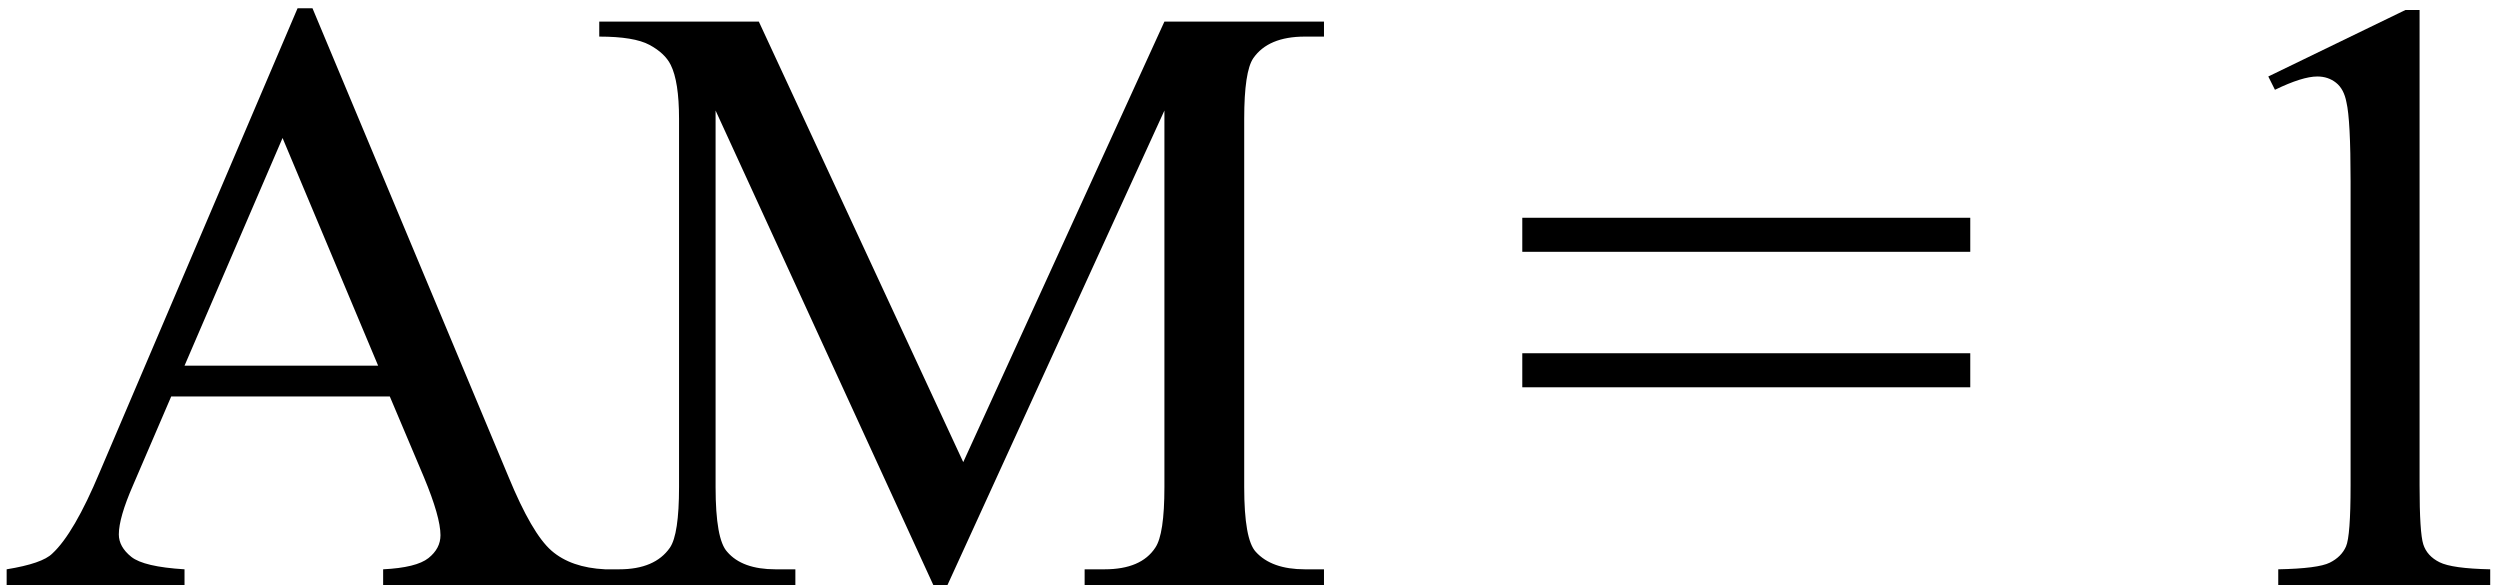
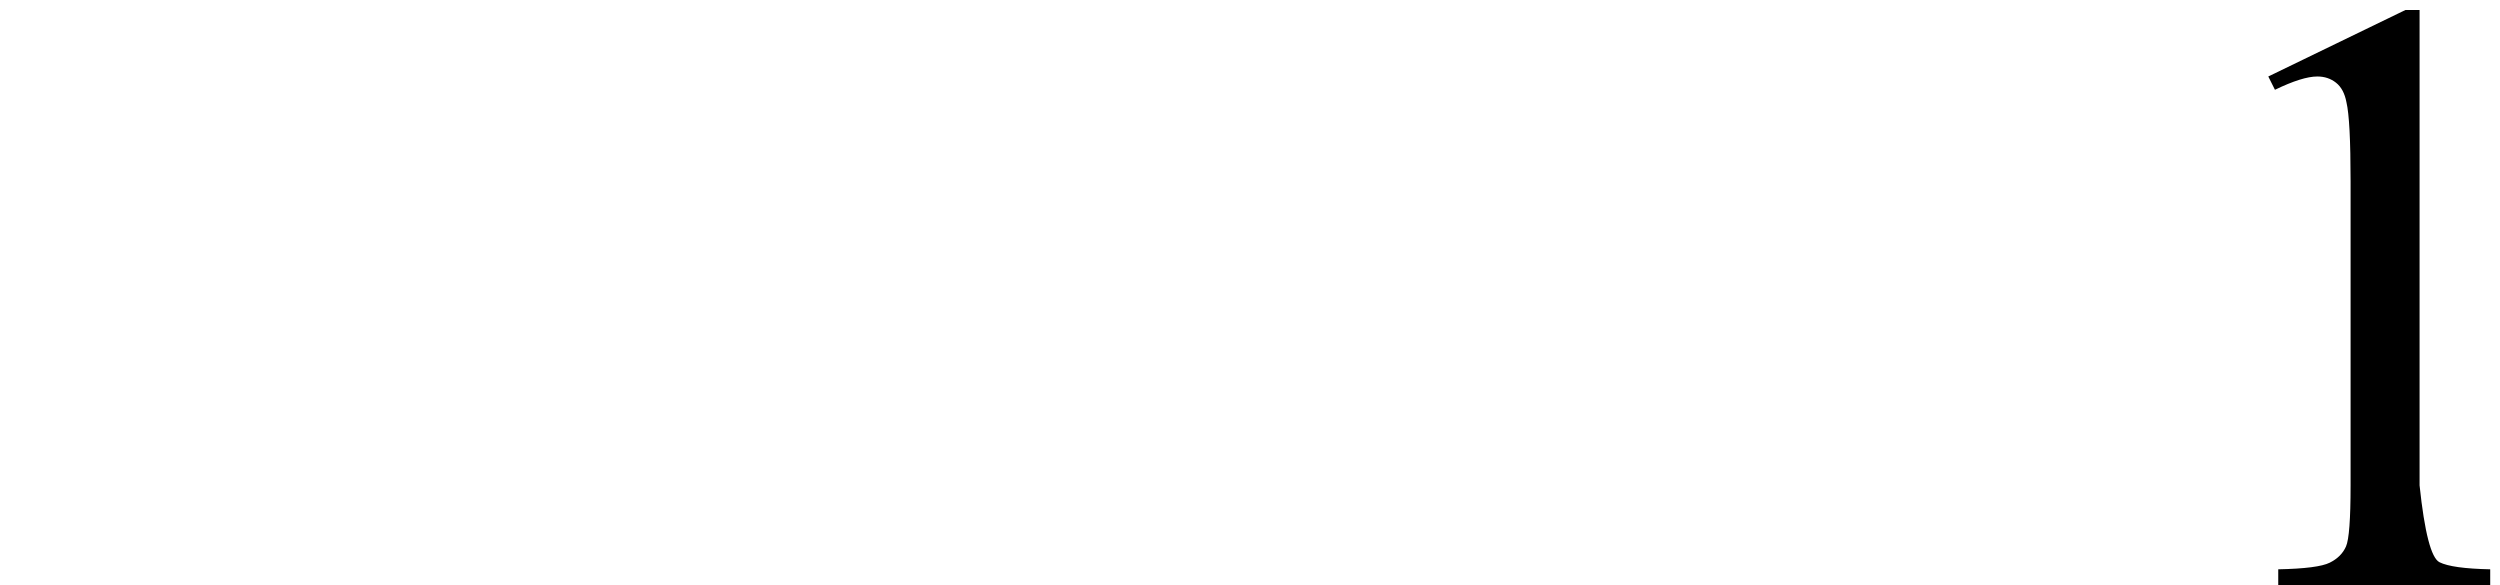
<svg xmlns="http://www.w3.org/2000/svg" stroke-dasharray="none" shape-rendering="auto" font-family="'Dialog'" width="47" text-rendering="auto" fill-opacity="1" contentScriptType="text/ecmascript" color-interpolation="auto" color-rendering="auto" preserveAspectRatio="xMidYMid meet" font-size="12" fill="black" stroke="black" image-rendering="auto" stroke-miterlimit="10" zoomAndPan="magnify" version="1.0" stroke-linecap="square" stroke-linejoin="miter" contentStyleType="text/css" font-style="normal" height="11" stroke-width="1" stroke-dashoffset="0" font-weight="normal" stroke-opacity="1">
  <defs id="genericDefs" />
  <g>
    <g text-rendering="optimizeLegibility" transform="translate(0,11)" color-rendering="optimizeQuality" color-interpolation="linearRGB" image-rendering="optimizeQuality">
-       <path d="M7.328 -3.547 L3.219 -3.547 L2.5 -1.875 Q2.234 -1.266 2.234 -0.953 Q2.234 -0.719 2.469 -0.531 Q2.703 -0.344 3.469 -0.297 L3.469 0 L0.125 0 L0.125 -0.297 Q0.797 -0.406 0.984 -0.594 Q1.391 -0.969 1.875 -2.125 L5.594 -10.844 L5.875 -10.844 L9.562 -2.031 Q10 -0.969 10.367 -0.648 Q10.734 -0.328 11.375 -0.297 L11.375 0 L7.203 0 L7.203 -0.297 Q7.828 -0.328 8.055 -0.508 Q8.281 -0.688 8.281 -0.938 Q8.281 -1.281 7.969 -2.031 L7.328 -3.547 ZM7.109 -4.125 L5.312 -8.406 L3.469 -4.125 L7.109 -4.125 ZM17.547 0 L13.453 -8.922 L13.453 -1.844 Q13.453 -0.859 13.672 -0.625 Q13.953 -0.297 14.578 -0.297 L14.953 -0.297 L14.953 0 L11.266 0 L11.266 -0.297 L11.641 -0.297 Q12.312 -0.297 12.594 -0.703 Q12.766 -0.953 12.766 -1.844 L12.766 -8.766 Q12.766 -9.469 12.609 -9.781 Q12.5 -10 12.211 -10.156 Q11.922 -10.312 11.266 -10.312 L11.266 -10.594 L14.266 -10.594 L18.109 -2.312 L21.891 -10.594 L24.891 -10.594 L24.891 -10.312 L24.531 -10.312 Q23.844 -10.312 23.562 -9.906 Q23.391 -9.656 23.391 -8.766 L23.391 -1.844 Q23.391 -0.859 23.609 -0.625 Q23.906 -0.297 24.531 -0.297 L24.891 -0.297 L24.891 0 L20.391 0 L20.391 -0.297 L20.766 -0.297 Q21.453 -0.297 21.719 -0.703 Q21.891 -0.953 21.891 -1.844 L21.891 -8.922 L17.812 0 L17.547 0 Z" stroke="none" />
-     </g>
+       </g>
    <g text-rendering="optimizeLegibility" transform="translate(28.322,11)" color-rendering="optimizeQuality" color-interpolation="linearRGB" image-rendering="optimizeQuality">
-       <path d="M0.297 -6.906 L8.719 -6.906 L8.719 -6.266 L0.297 -6.266 L0.297 -6.906 ZM0.297 -4.359 L8.719 -4.359 L8.719 -3.719 L0.297 -3.719 L0.297 -4.359 Z" stroke="none" />
-     </g>
+       </g>
    <g text-rendering="optimizeLegibility" transform="translate(40.769,11)" color-rendering="optimizeQuality" color-interpolation="linearRGB" image-rendering="optimizeQuality">
-       <path d="M1.875 -9.562 L4.453 -10.812 L4.719 -10.812 L4.719 -1.875 Q4.719 -0.984 4.789 -0.766 Q4.859 -0.547 5.094 -0.43 Q5.328 -0.312 6.047 -0.297 L6.047 0 L2.062 0 L2.062 -0.297 Q2.812 -0.312 3.031 -0.422 Q3.25 -0.531 3.336 -0.727 Q3.422 -0.922 3.422 -1.875 L3.422 -7.594 Q3.422 -8.75 3.344 -9.078 Q3.297 -9.328 3.148 -9.445 Q3 -9.562 2.797 -9.562 Q2.516 -9.562 2 -9.312 L1.875 -9.562 Z" stroke="none" />
+       <path d="M1.875 -9.562 L4.453 -10.812 L4.719 -10.812 L4.719 -1.875 Q4.859 -0.547 5.094 -0.43 Q5.328 -0.312 6.047 -0.297 L6.047 0 L2.062 0 L2.062 -0.297 Q2.812 -0.312 3.031 -0.422 Q3.25 -0.531 3.336 -0.727 Q3.422 -0.922 3.422 -1.875 L3.422 -7.594 Q3.422 -8.75 3.344 -9.078 Q3.297 -9.328 3.148 -9.445 Q3 -9.562 2.797 -9.562 Q2.516 -9.562 2 -9.312 L1.875 -9.562 Z" stroke="none" />
    </g>
  </g>
</svg>